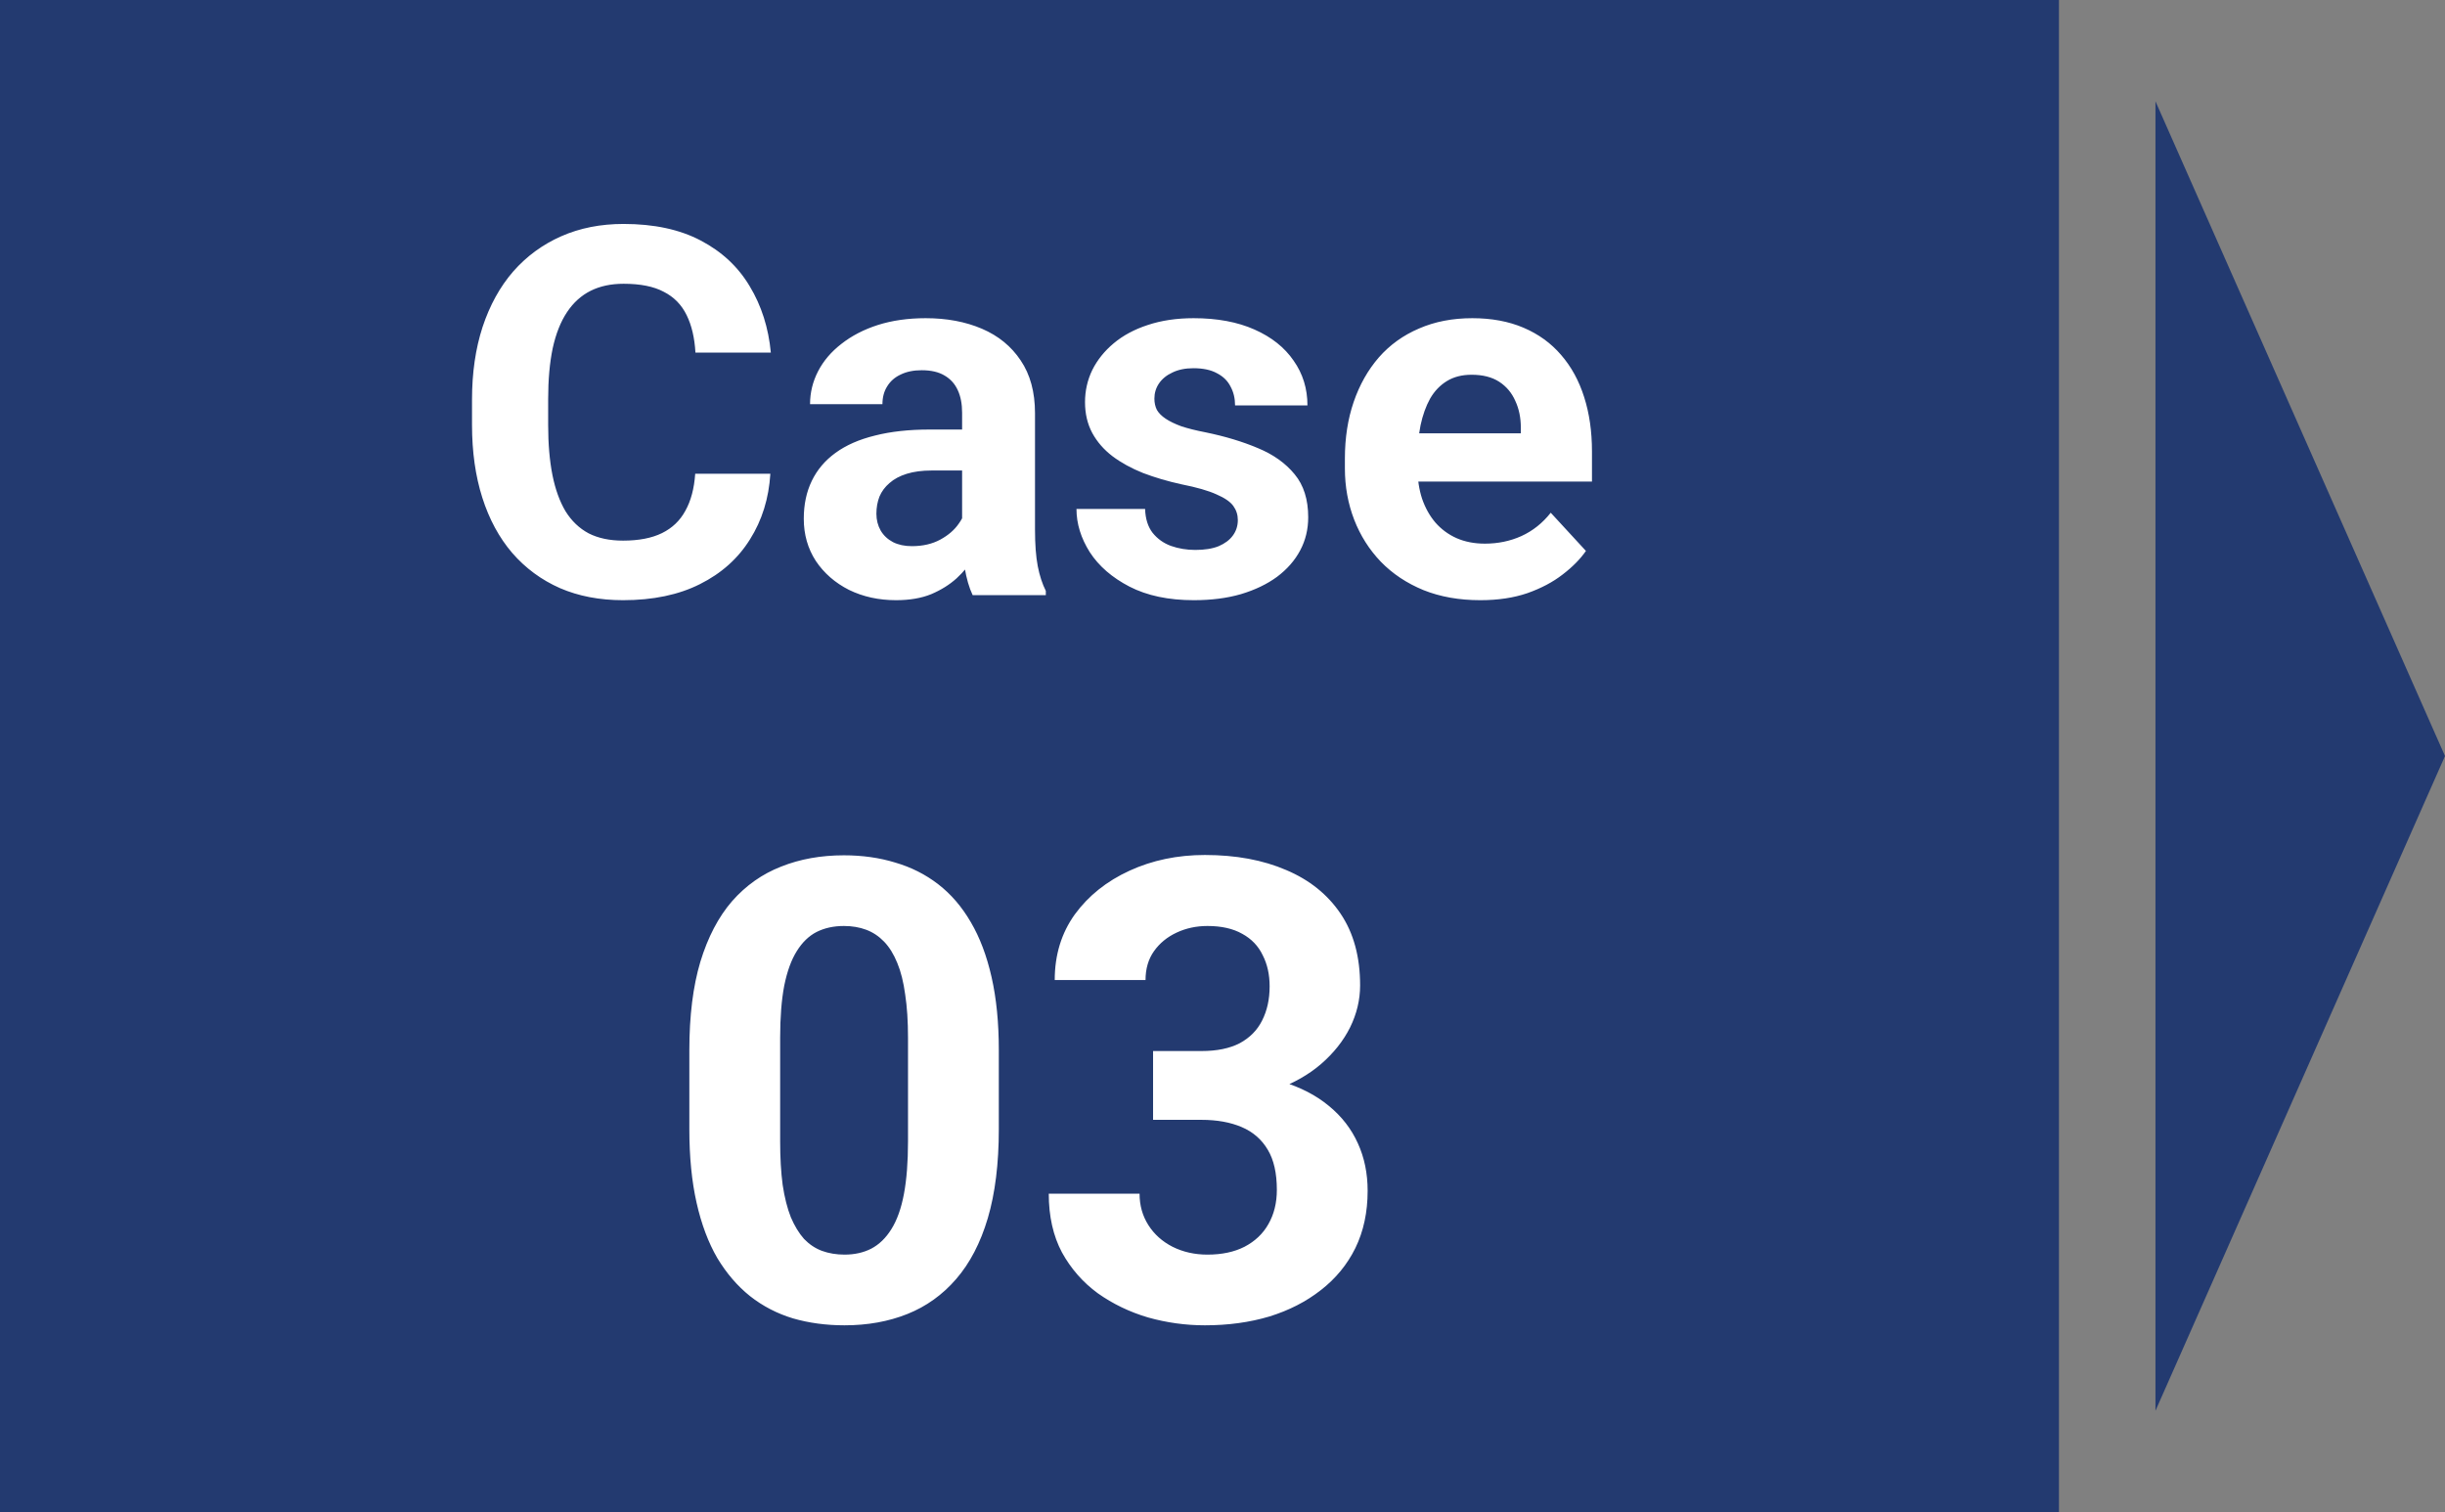
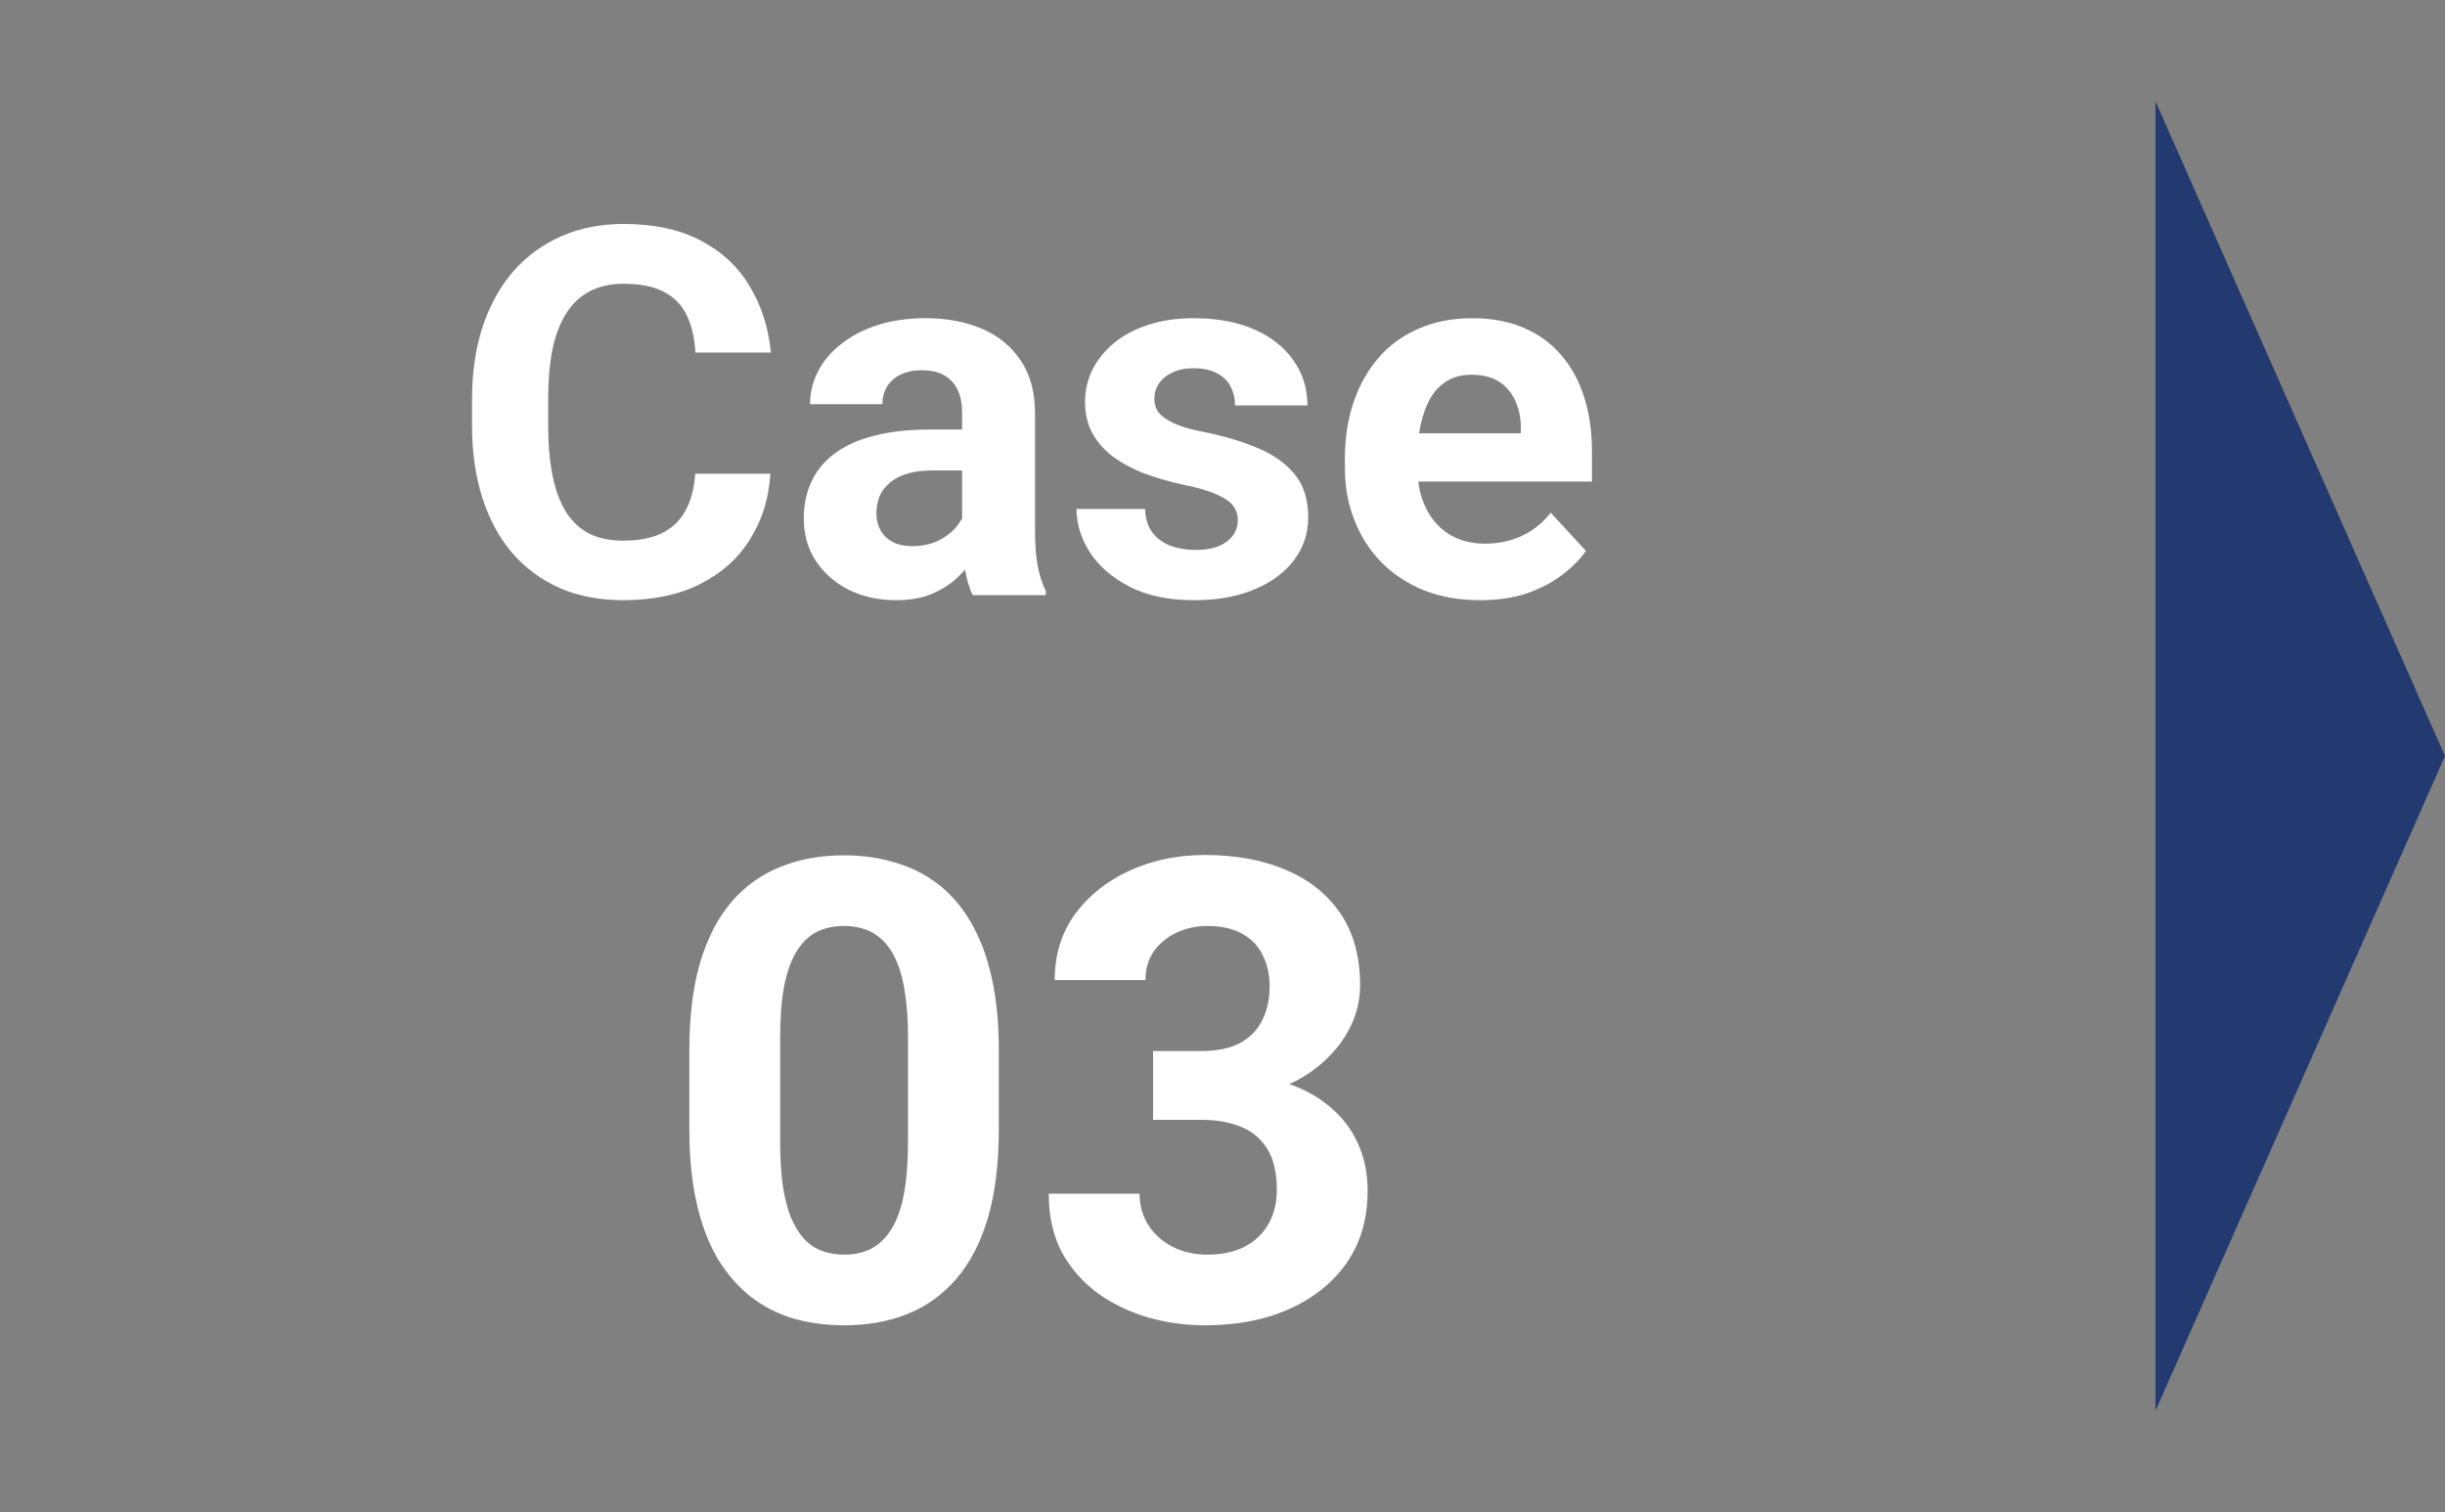
<svg xmlns="http://www.w3.org/2000/svg" width="152" height="94" viewBox="0 0 152 94" fill="none">
  <rect x="0" y="0" width="152" height="94" fill="#808080" stroke="none" />
  <path d="M152 47L134 87.703L134 6.297L152 47Z" fill="#233A70" />
-   <rect width="128" height="94" fill="#233A70" />
  <path d="M43.219 29.453H47.891C47.797 30.984 47.375 32.344 46.625 33.531C45.885 34.719 44.849 35.646 43.516 36.312C42.193 36.979 40.599 37.312 38.734 37.312C37.276 37.312 35.969 37.062 34.812 36.562C33.656 36.052 32.667 35.323 31.844 34.375C31.031 33.427 30.412 32.281 29.984 30.938C29.557 29.594 29.344 28.088 29.344 26.422V24.844C29.344 23.177 29.562 21.672 30 20.328C30.448 18.974 31.083 17.823 31.906 16.875C32.74 15.927 33.734 15.198 34.891 14.688C36.047 14.177 37.339 13.922 38.766 13.922C40.661 13.922 42.26 14.266 43.562 14.953C44.875 15.641 45.891 16.588 46.609 17.797C47.339 19.005 47.776 20.38 47.922 21.922H43.234C43.182 21.005 43 20.229 42.688 19.594C42.375 18.948 41.901 18.463 41.266 18.141C40.641 17.807 39.807 17.641 38.766 17.641C37.984 17.641 37.302 17.787 36.719 18.078C36.135 18.37 35.646 18.812 35.25 19.406C34.854 20 34.557 20.75 34.359 21.656C34.172 22.552 34.078 23.604 34.078 24.812V26.422C34.078 27.599 34.167 28.635 34.344 29.531C34.521 30.417 34.792 31.167 35.156 31.781C35.531 32.385 36.01 32.844 36.594 33.156C37.188 33.458 37.901 33.609 38.734 33.609C39.714 33.609 40.521 33.453 41.156 33.141C41.792 32.828 42.276 32.365 42.609 31.75C42.953 31.135 43.156 30.37 43.219 29.453ZM59.812 33.188V25.656C59.812 25.115 59.724 24.651 59.547 24.266C59.37 23.87 59.094 23.562 58.719 23.344C58.354 23.125 57.88 23.016 57.297 23.016C56.797 23.016 56.365 23.104 56 23.281C55.635 23.448 55.354 23.693 55.156 24.016C54.958 24.328 54.859 24.698 54.859 25.125H50.359C50.359 24.406 50.526 23.724 50.859 23.078C51.193 22.432 51.677 21.865 52.312 21.375C52.948 20.875 53.703 20.484 54.578 20.203C55.464 19.922 56.453 19.781 57.547 19.781C58.859 19.781 60.026 20 61.047 20.438C62.068 20.875 62.87 21.531 63.453 22.406C64.047 23.281 64.344 24.375 64.344 25.688V32.922C64.344 33.849 64.401 34.609 64.516 35.203C64.63 35.786 64.797 36.297 65.016 36.734V37H60.469C60.25 36.542 60.083 35.969 59.969 35.281C59.865 34.583 59.812 33.885 59.812 33.188ZM60.406 26.703L60.438 29.25H57.922C57.328 29.25 56.812 29.318 56.375 29.453C55.938 29.588 55.578 29.781 55.297 30.031C55.016 30.271 54.807 30.552 54.672 30.875C54.547 31.198 54.484 31.552 54.484 31.938C54.484 32.323 54.573 32.672 54.75 32.984C54.927 33.286 55.182 33.526 55.516 33.703C55.849 33.87 56.24 33.953 56.688 33.953C57.365 33.953 57.953 33.818 58.453 33.547C58.953 33.276 59.339 32.943 59.609 32.547C59.891 32.151 60.036 31.776 60.047 31.422L61.234 33.328C61.068 33.755 60.839 34.198 60.547 34.656C60.266 35.115 59.906 35.547 59.469 35.953C59.031 36.349 58.505 36.677 57.891 36.938C57.276 37.188 56.547 37.312 55.703 37.312C54.63 37.312 53.656 37.099 52.781 36.672C51.917 36.234 51.229 35.635 50.719 34.875C50.219 34.104 49.969 33.229 49.969 32.25C49.969 31.365 50.135 30.578 50.469 29.891C50.802 29.203 51.292 28.625 51.938 28.156C52.594 27.677 53.411 27.318 54.391 27.078C55.37 26.828 56.505 26.703 57.797 26.703H60.406ZM76.953 32.328C76.953 32.005 76.859 31.713 76.672 31.453C76.484 31.193 76.135 30.953 75.625 30.734C75.125 30.505 74.401 30.297 73.453 30.109C72.599 29.922 71.802 29.688 71.062 29.406C70.333 29.115 69.698 28.766 69.156 28.359C68.625 27.953 68.208 27.474 67.906 26.922C67.604 26.359 67.453 25.719 67.453 25C67.453 24.292 67.604 23.625 67.906 23C68.219 22.375 68.662 21.823 69.234 21.344C69.818 20.854 70.526 20.474 71.359 20.203C72.203 19.922 73.151 19.781 74.203 19.781C75.672 19.781 76.932 20.016 77.984 20.484C79.047 20.953 79.859 21.599 80.422 22.422C80.995 23.234 81.281 24.162 81.281 25.203H76.781C76.781 24.766 76.688 24.375 76.5 24.031C76.323 23.677 76.042 23.401 75.656 23.203C75.281 22.995 74.792 22.891 74.188 22.891C73.688 22.891 73.255 22.979 72.891 23.156C72.526 23.323 72.245 23.552 72.047 23.844C71.859 24.125 71.766 24.438 71.766 24.781C71.766 25.042 71.818 25.276 71.922 25.484C72.037 25.682 72.219 25.865 72.469 26.031C72.719 26.198 73.042 26.354 73.438 26.5C73.844 26.635 74.344 26.76 74.938 26.875C76.156 27.125 77.245 27.453 78.203 27.859C79.162 28.255 79.922 28.797 80.484 29.484C81.047 30.162 81.328 31.052 81.328 32.156C81.328 32.906 81.162 33.594 80.828 34.219C80.495 34.844 80.016 35.391 79.391 35.859C78.766 36.318 78.016 36.677 77.141 36.938C76.276 37.188 75.302 37.312 74.219 37.312C72.646 37.312 71.312 37.031 70.219 36.469C69.135 35.906 68.312 35.193 67.75 34.328C67.198 33.453 66.922 32.557 66.922 31.641H71.188C71.208 32.255 71.365 32.75 71.656 33.125C71.958 33.5 72.338 33.771 72.797 33.938C73.266 34.104 73.771 34.188 74.312 34.188C74.896 34.188 75.38 34.109 75.766 33.953C76.151 33.786 76.443 33.568 76.641 33.297C76.849 33.016 76.953 32.693 76.953 32.328ZM92.031 37.312C90.719 37.312 89.542 37.104 88.5 36.688C87.458 36.26 86.573 35.672 85.844 34.922C85.125 34.172 84.573 33.302 84.188 32.312C83.802 31.312 83.609 30.25 83.609 29.125V28.5C83.609 27.219 83.792 26.047 84.156 24.984C84.521 23.922 85.042 23 85.719 22.219C86.406 21.438 87.24 20.838 88.219 20.422C89.198 19.995 90.302 19.781 91.531 19.781C92.729 19.781 93.792 19.979 94.719 20.375C95.646 20.771 96.422 21.333 97.047 22.062C97.682 22.792 98.162 23.667 98.484 24.688C98.807 25.698 98.969 26.823 98.969 28.062V29.938H85.531V26.938H94.547V26.594C94.547 25.969 94.432 25.412 94.203 24.922C93.984 24.422 93.651 24.026 93.203 23.734C92.755 23.443 92.182 23.297 91.484 23.297C90.891 23.297 90.38 23.427 89.953 23.688C89.526 23.948 89.177 24.312 88.906 24.781C88.646 25.25 88.448 25.802 88.312 26.438C88.188 27.062 88.125 27.75 88.125 28.5V29.125C88.125 29.802 88.219 30.427 88.406 31C88.604 31.573 88.88 32.068 89.234 32.484C89.599 32.901 90.037 33.224 90.547 33.453C91.068 33.682 91.656 33.797 92.312 33.797C93.125 33.797 93.88 33.641 94.578 33.328C95.287 33.005 95.896 32.521 96.406 31.875L98.594 34.25C98.24 34.76 97.755 35.25 97.141 35.719C96.537 36.188 95.807 36.573 94.953 36.875C94.099 37.167 93.125 37.312 92.031 37.312Z" fill="white" />
  <path d="M62.094 65.281V70.203C62.094 72.338 61.866 74.181 61.41 75.731C60.954 77.267 60.297 78.53 59.438 79.519C58.591 80.496 57.582 81.219 56.41 81.688C55.238 82.156 53.936 82.391 52.504 82.391C51.358 82.391 50.29 82.247 49.301 81.961C48.311 81.662 47.419 81.199 46.625 80.574C45.844 79.949 45.167 79.162 44.594 78.211C44.034 77.247 43.604 76.102 43.305 74.773C43.005 73.445 42.855 71.922 42.855 70.203V65.281C42.855 63.146 43.083 61.316 43.539 59.793C44.008 58.257 44.665 57 45.512 56.023C46.371 55.047 47.387 54.331 48.559 53.875C49.73 53.406 51.033 53.172 52.465 53.172C53.611 53.172 54.672 53.322 55.648 53.621C56.638 53.908 57.53 54.357 58.324 54.969C59.118 55.581 59.796 56.368 60.355 57.332C60.915 58.283 61.345 59.422 61.645 60.75C61.944 62.065 62.094 63.575 62.094 65.281ZM56.449 70.945V64.519C56.449 63.491 56.391 62.592 56.273 61.824C56.169 61.056 56.007 60.405 55.785 59.871C55.564 59.324 55.29 58.882 54.965 58.543C54.639 58.204 54.268 57.957 53.852 57.801C53.435 57.645 52.973 57.566 52.465 57.566C51.827 57.566 51.26 57.69 50.766 57.938C50.284 58.185 49.874 58.582 49.535 59.129C49.197 59.663 48.936 60.379 48.754 61.277C48.585 62.163 48.5 63.243 48.5 64.519V70.945C48.5 71.974 48.552 72.879 48.656 73.66C48.773 74.441 48.943 75.112 49.164 75.672C49.398 76.219 49.672 76.668 49.984 77.019C50.31 77.358 50.681 77.606 51.098 77.762C51.527 77.918 51.996 77.996 52.504 77.996C53.129 77.996 53.682 77.872 54.164 77.625C54.659 77.365 55.075 76.961 55.414 76.414C55.766 75.854 56.026 75.125 56.195 74.227C56.365 73.328 56.449 72.234 56.449 70.945ZM71.684 65.34H74.691C75.655 65.34 76.449 65.177 77.074 64.852C77.699 64.513 78.162 64.044 78.461 63.445C78.773 62.833 78.93 62.124 78.93 61.316C78.93 60.587 78.787 59.943 78.5 59.383C78.227 58.81 77.803 58.367 77.231 58.055C76.658 57.729 75.935 57.566 75.062 57.566C74.372 57.566 73.734 57.703 73.148 57.977C72.562 58.25 72.094 58.634 71.742 59.129C71.391 59.624 71.215 60.223 71.215 60.926H65.57C65.57 59.363 65.987 58.003 66.82 56.844C67.667 55.685 68.799 54.78 70.219 54.129C71.638 53.478 73.201 53.152 74.906 53.152C76.833 53.152 78.519 53.465 79.965 54.09C81.41 54.702 82.537 55.607 83.344 56.805C84.151 58.003 84.555 59.487 84.555 61.258C84.555 62.156 84.346 63.029 83.93 63.875C83.513 64.708 82.914 65.463 82.133 66.141C81.365 66.805 80.427 67.338 79.32 67.742C78.213 68.133 76.97 68.328 75.59 68.328H71.684V65.34ZM71.684 69.617V66.707H75.59C77.139 66.707 78.5 66.883 79.672 67.234C80.844 67.586 81.827 68.094 82.621 68.758C83.415 69.409 84.014 70.184 84.418 71.082C84.822 71.967 85.023 72.951 85.023 74.031C85.023 75.359 84.769 76.544 84.262 77.586C83.754 78.615 83.038 79.487 82.113 80.203C81.202 80.919 80.134 81.466 78.91 81.844C77.686 82.208 76.352 82.391 74.906 82.391C73.708 82.391 72.53 82.228 71.371 81.902C70.225 81.564 69.184 81.062 68.246 80.398C67.322 79.721 66.579 78.875 66.019 77.859C65.473 76.831 65.199 75.613 65.199 74.207H70.844C70.844 74.936 71.026 75.587 71.391 76.16C71.755 76.733 72.257 77.182 72.894 77.508C73.546 77.833 74.268 77.996 75.062 77.996C75.961 77.996 76.729 77.833 77.367 77.508C78.018 77.169 78.513 76.701 78.852 76.102C79.203 75.49 79.379 74.78 79.379 73.973C79.379 72.931 79.19 72.098 78.812 71.473C78.435 70.835 77.894 70.366 77.191 70.066C76.488 69.767 75.655 69.617 74.691 69.617H71.684Z" fill="white" />
</svg>